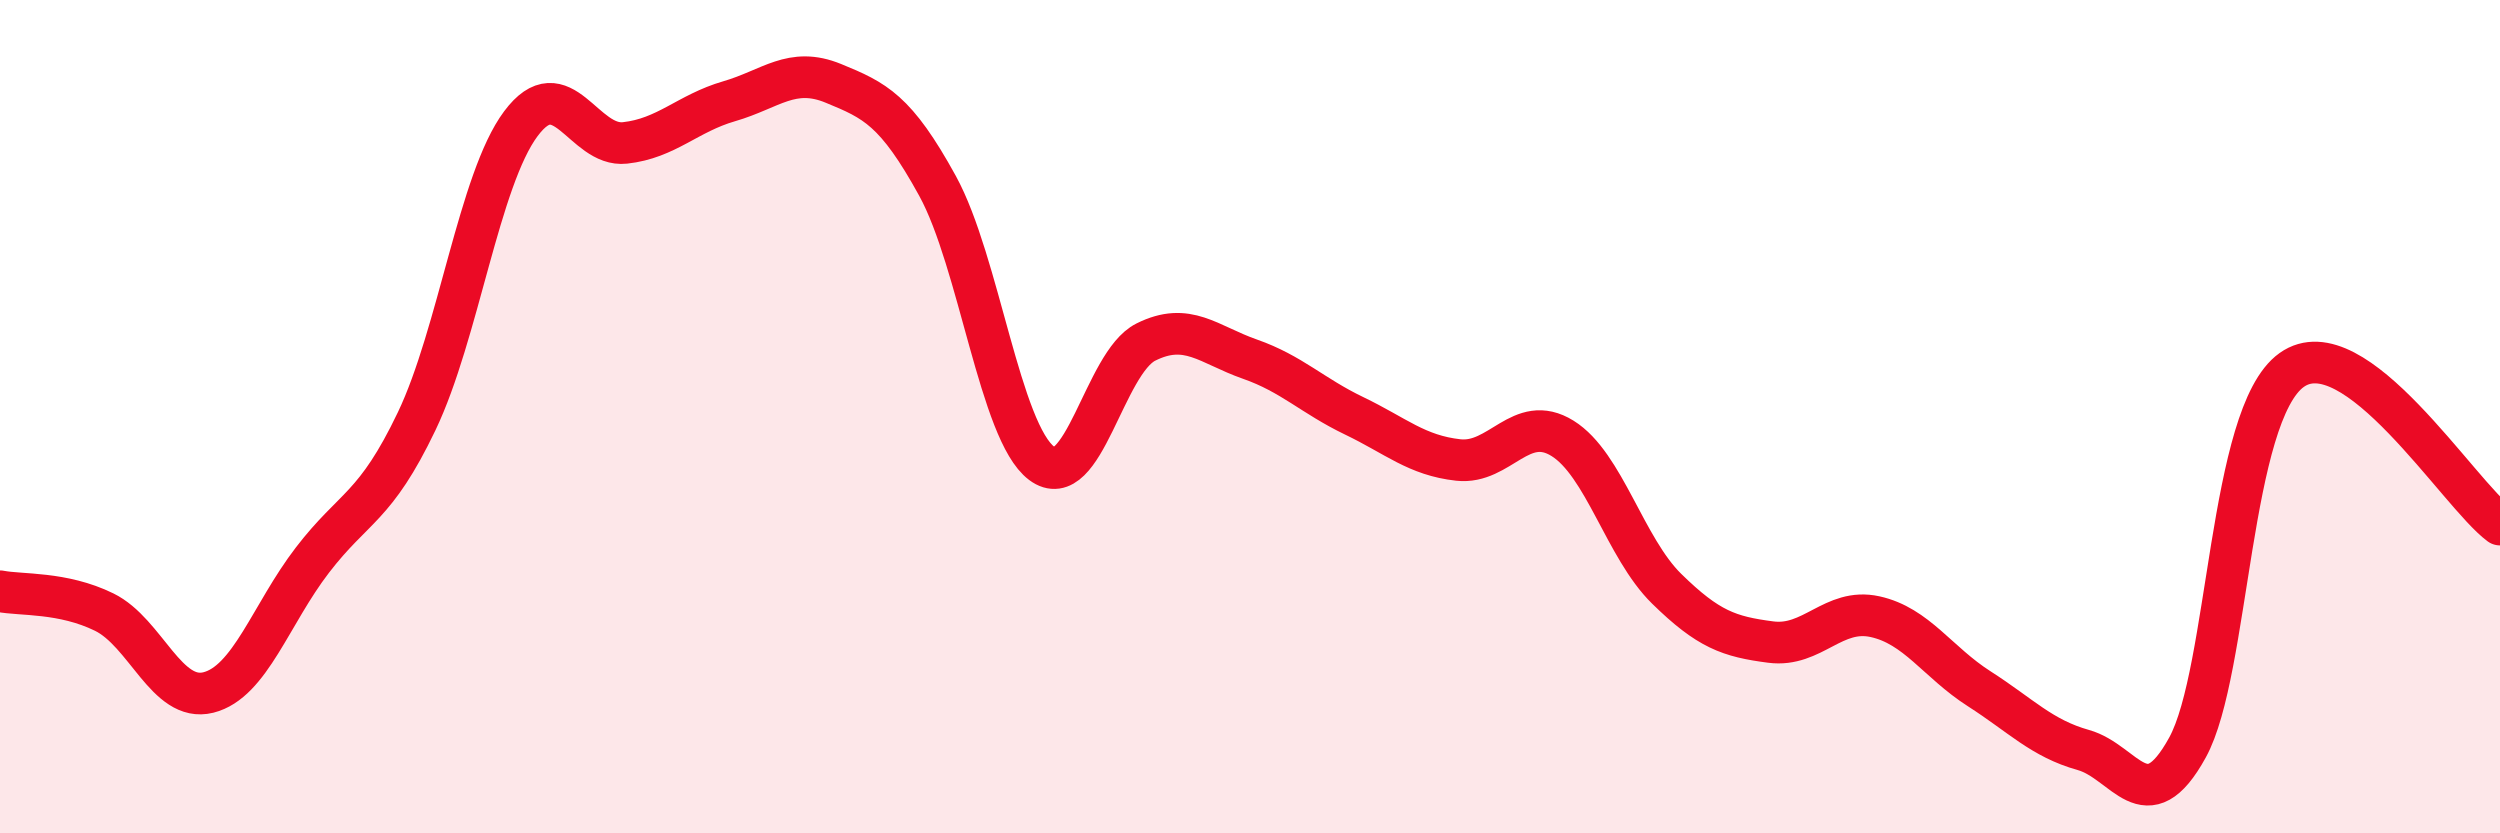
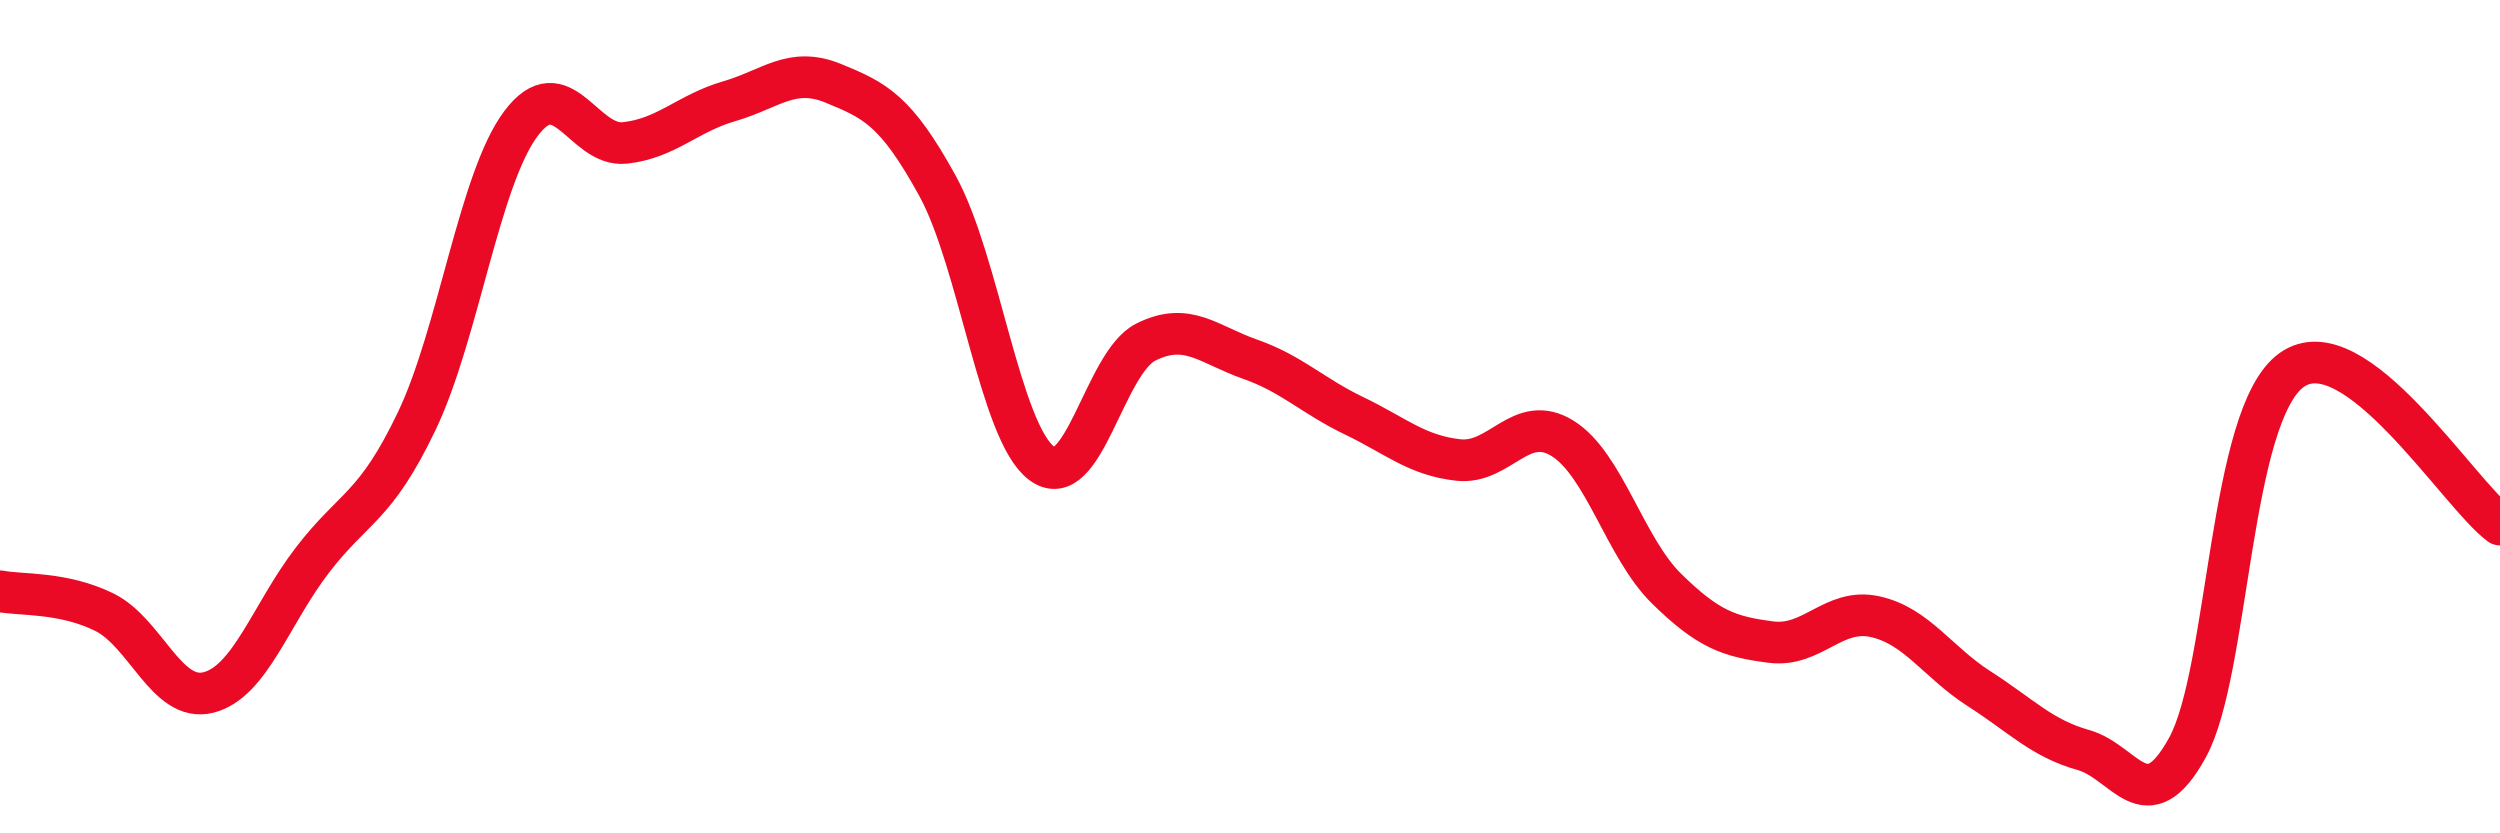
<svg xmlns="http://www.w3.org/2000/svg" width="60" height="20" viewBox="0 0 60 20">
-   <path d="M 0,14.19 C 0.5,14.29 1.5,14.2 2.5,14.69 C 3.5,15.18 4,16.87 5,16.62 C 6,16.37 6.5,14.74 7.5,13.44 C 8.5,12.14 9,12.2 10,10.11 C 11,8.02 11.5,4.31 12.5,2.97 C 13.5,1.63 14,3.54 15,3.43 C 16,3.32 16.5,2.72 17.5,2.43 C 18.5,2.14 19,1.59 20,2 C 21,2.41 21.5,2.64 22.5,4.46 C 23.5,6.28 24,10.37 25,11.12 C 26,11.87 26.5,8.71 27.5,8.21 C 28.5,7.71 29,8.27 30,8.62 C 31,8.97 31.5,9.5 32.5,9.98 C 33.5,10.46 34,10.93 35,11.04 C 36,11.15 36.5,9.9 37.5,10.52 C 38.5,11.14 39,13.15 40,14.13 C 41,15.11 41.5,15.28 42.5,15.41 C 43.5,15.54 44,14.58 45,14.8 C 46,15.02 46.5,15.89 47.5,16.53 C 48.5,17.17 49,17.72 50,18 C 51,18.28 51.5,19.76 52.5,17.94 C 53.5,16.12 53.5,9.95 55,8.88 C 56.5,7.81 59,11.85 60,12.59L60 20L0 20Z" fill="#EB0A25" opacity="0.1" stroke-linecap="round" stroke-linejoin="round" />
  <path d="M 0,14.19 C 0.5,14.29 1.5,14.2 2.5,14.69 C 3.5,15.18 4,16.87 5,16.62 C 6,16.37 6.5,14.74 7.5,13.44 C 8.5,12.14 9,12.2 10,10.11 C 11,8.02 11.5,4.31 12.5,2.97 C 13.5,1.63 14,3.54 15,3.43 C 16,3.32 16.5,2.72 17.5,2.43 C 18.5,2.14 19,1.59 20,2 C 21,2.41 21.5,2.64 22.5,4.46 C 23.5,6.28 24,10.37 25,11.12 C 26,11.87 26.5,8.71 27.5,8.21 C 28.5,7.71 29,8.27 30,8.62 C 31,8.97 31.5,9.5 32.5,9.98 C 33.5,10.46 34,10.93 35,11.04 C 36,11.15 36.5,9.9 37.5,10.52 C 38.5,11.14 39,13.15 40,14.13 C 41,15.11 41.5,15.28 42.5,15.41 C 43.5,15.54 44,14.58 45,14.8 C 46,15.02 46.5,15.89 47.5,16.53 C 48.5,17.17 49,17.72 50,18 C 51,18.28 51.5,19.76 52.5,17.94 C 53.5,16.12 53.5,9.95 55,8.88 C 56.5,7.81 59,11.85 60,12.59" stroke="#EB0A25" stroke-width="1" fill="none" stroke-linecap="round" stroke-linejoin="round" />
</svg>